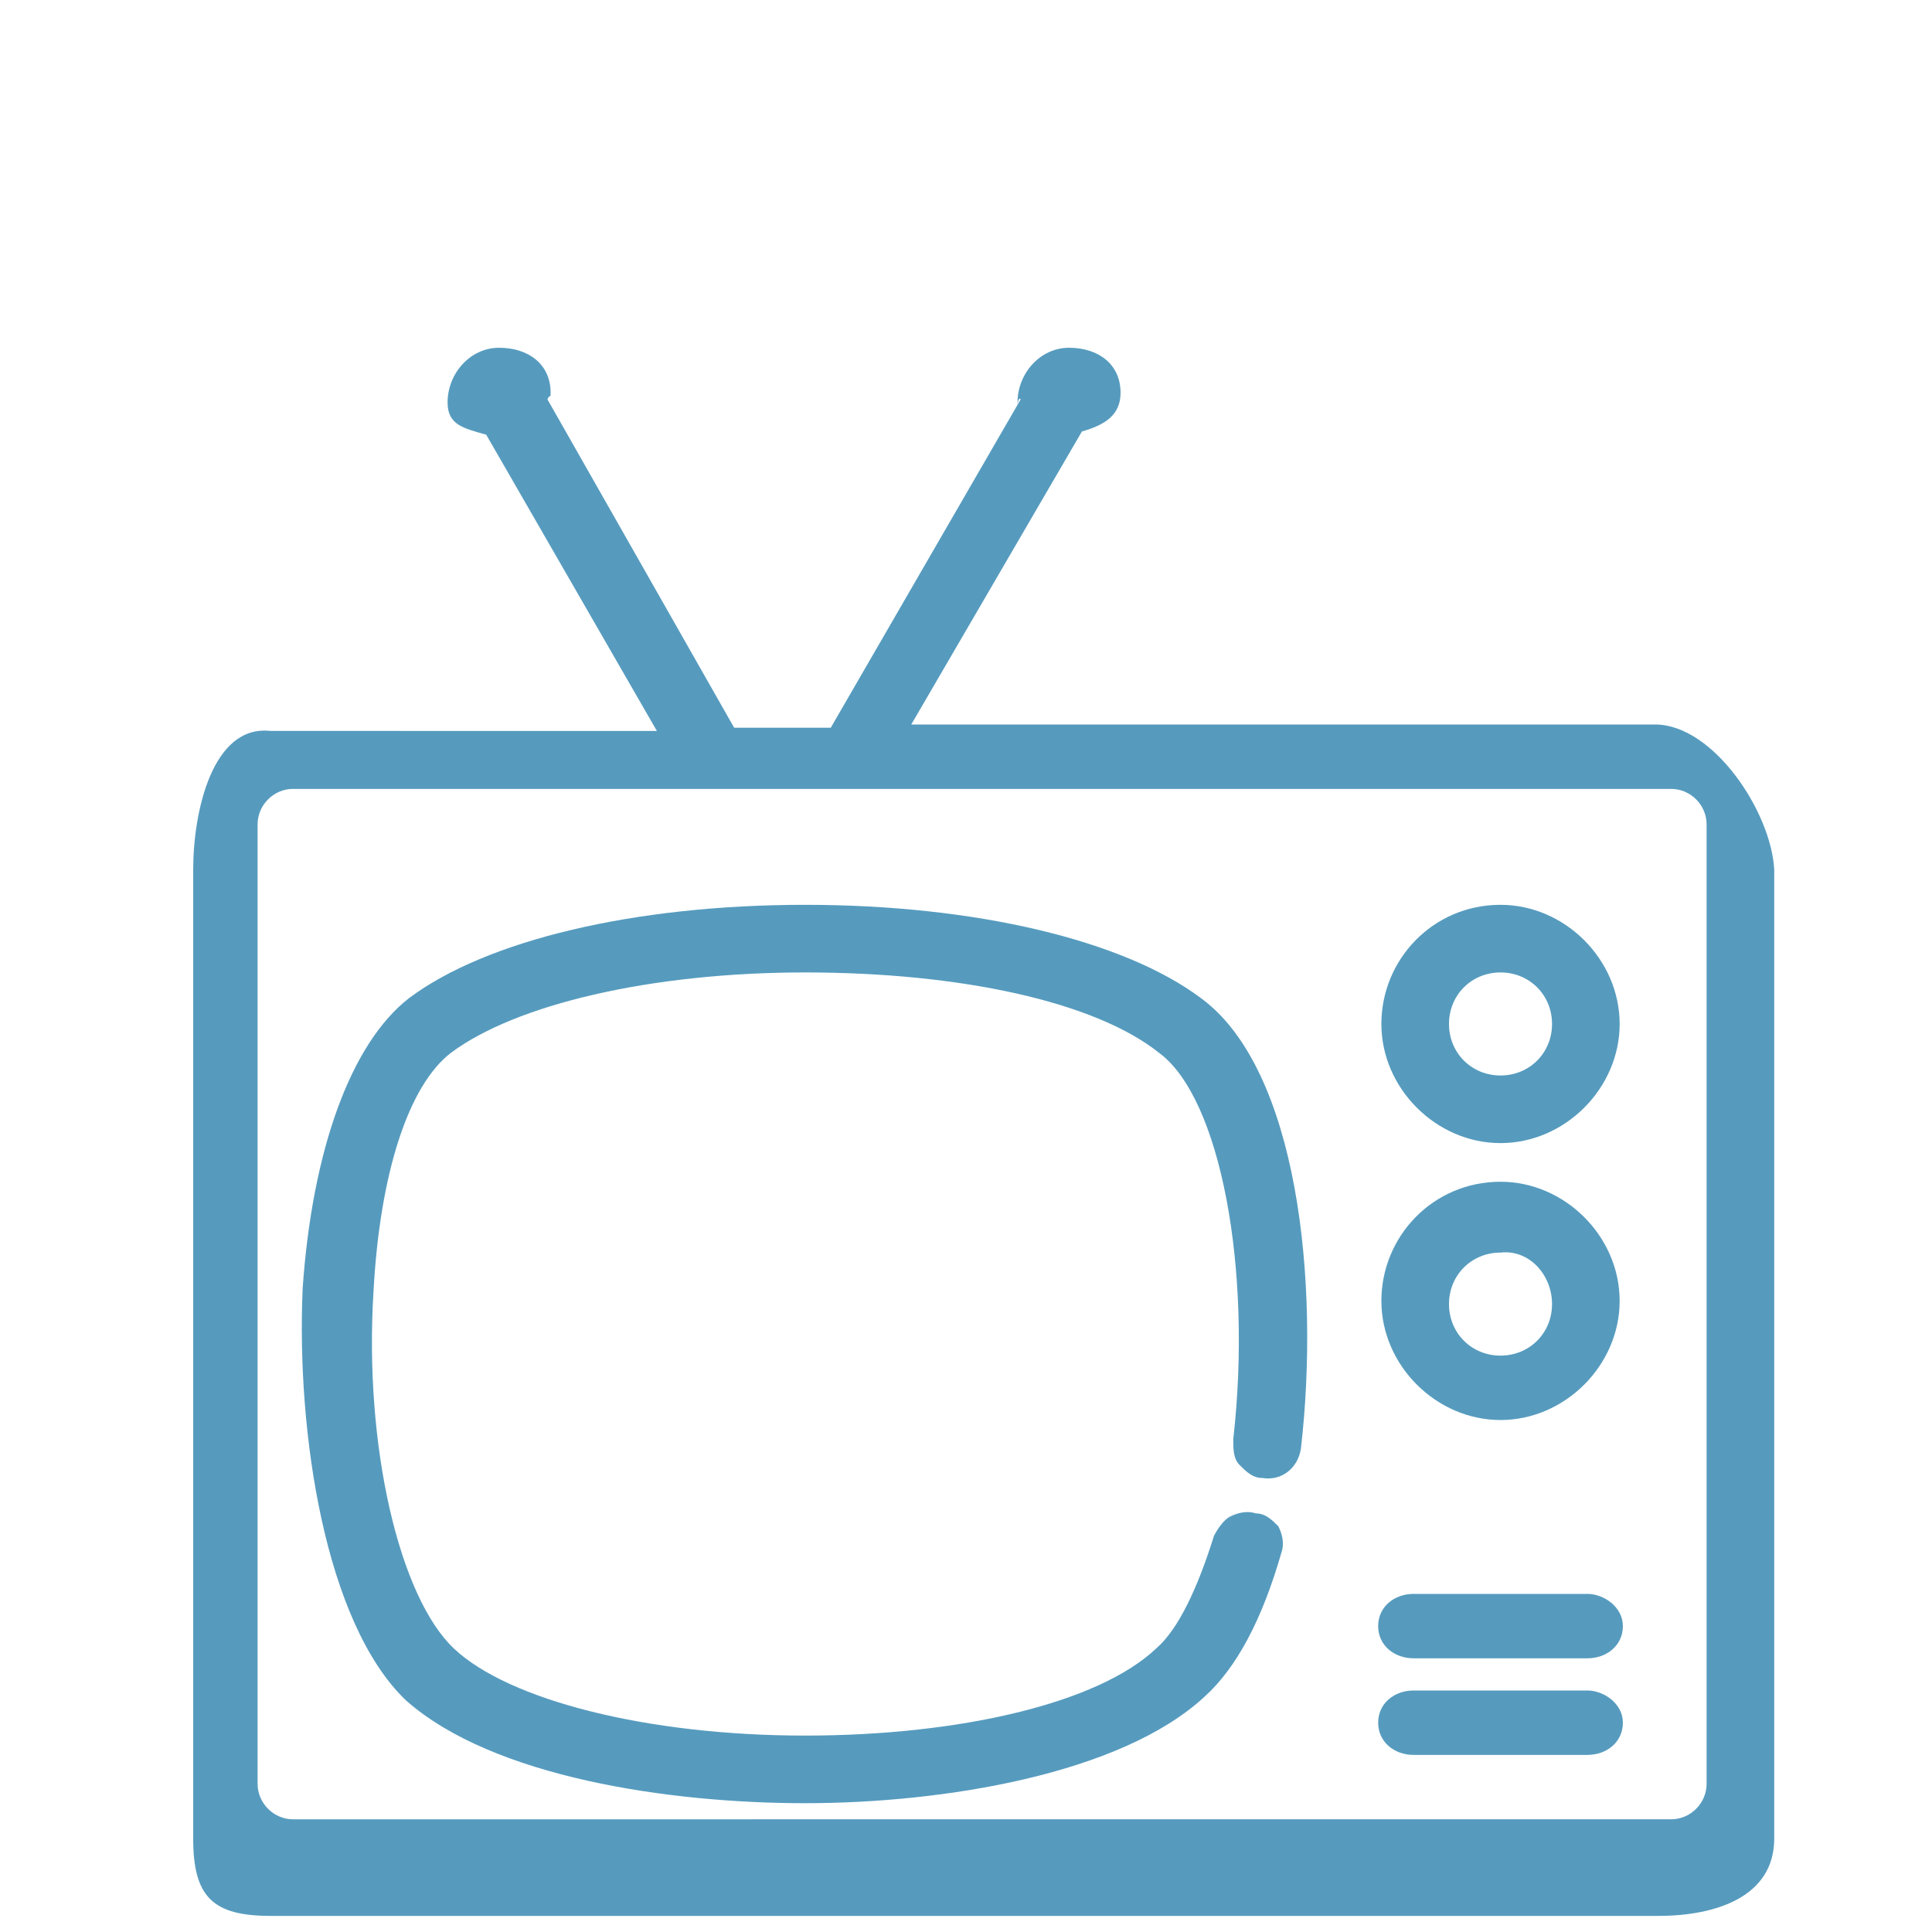
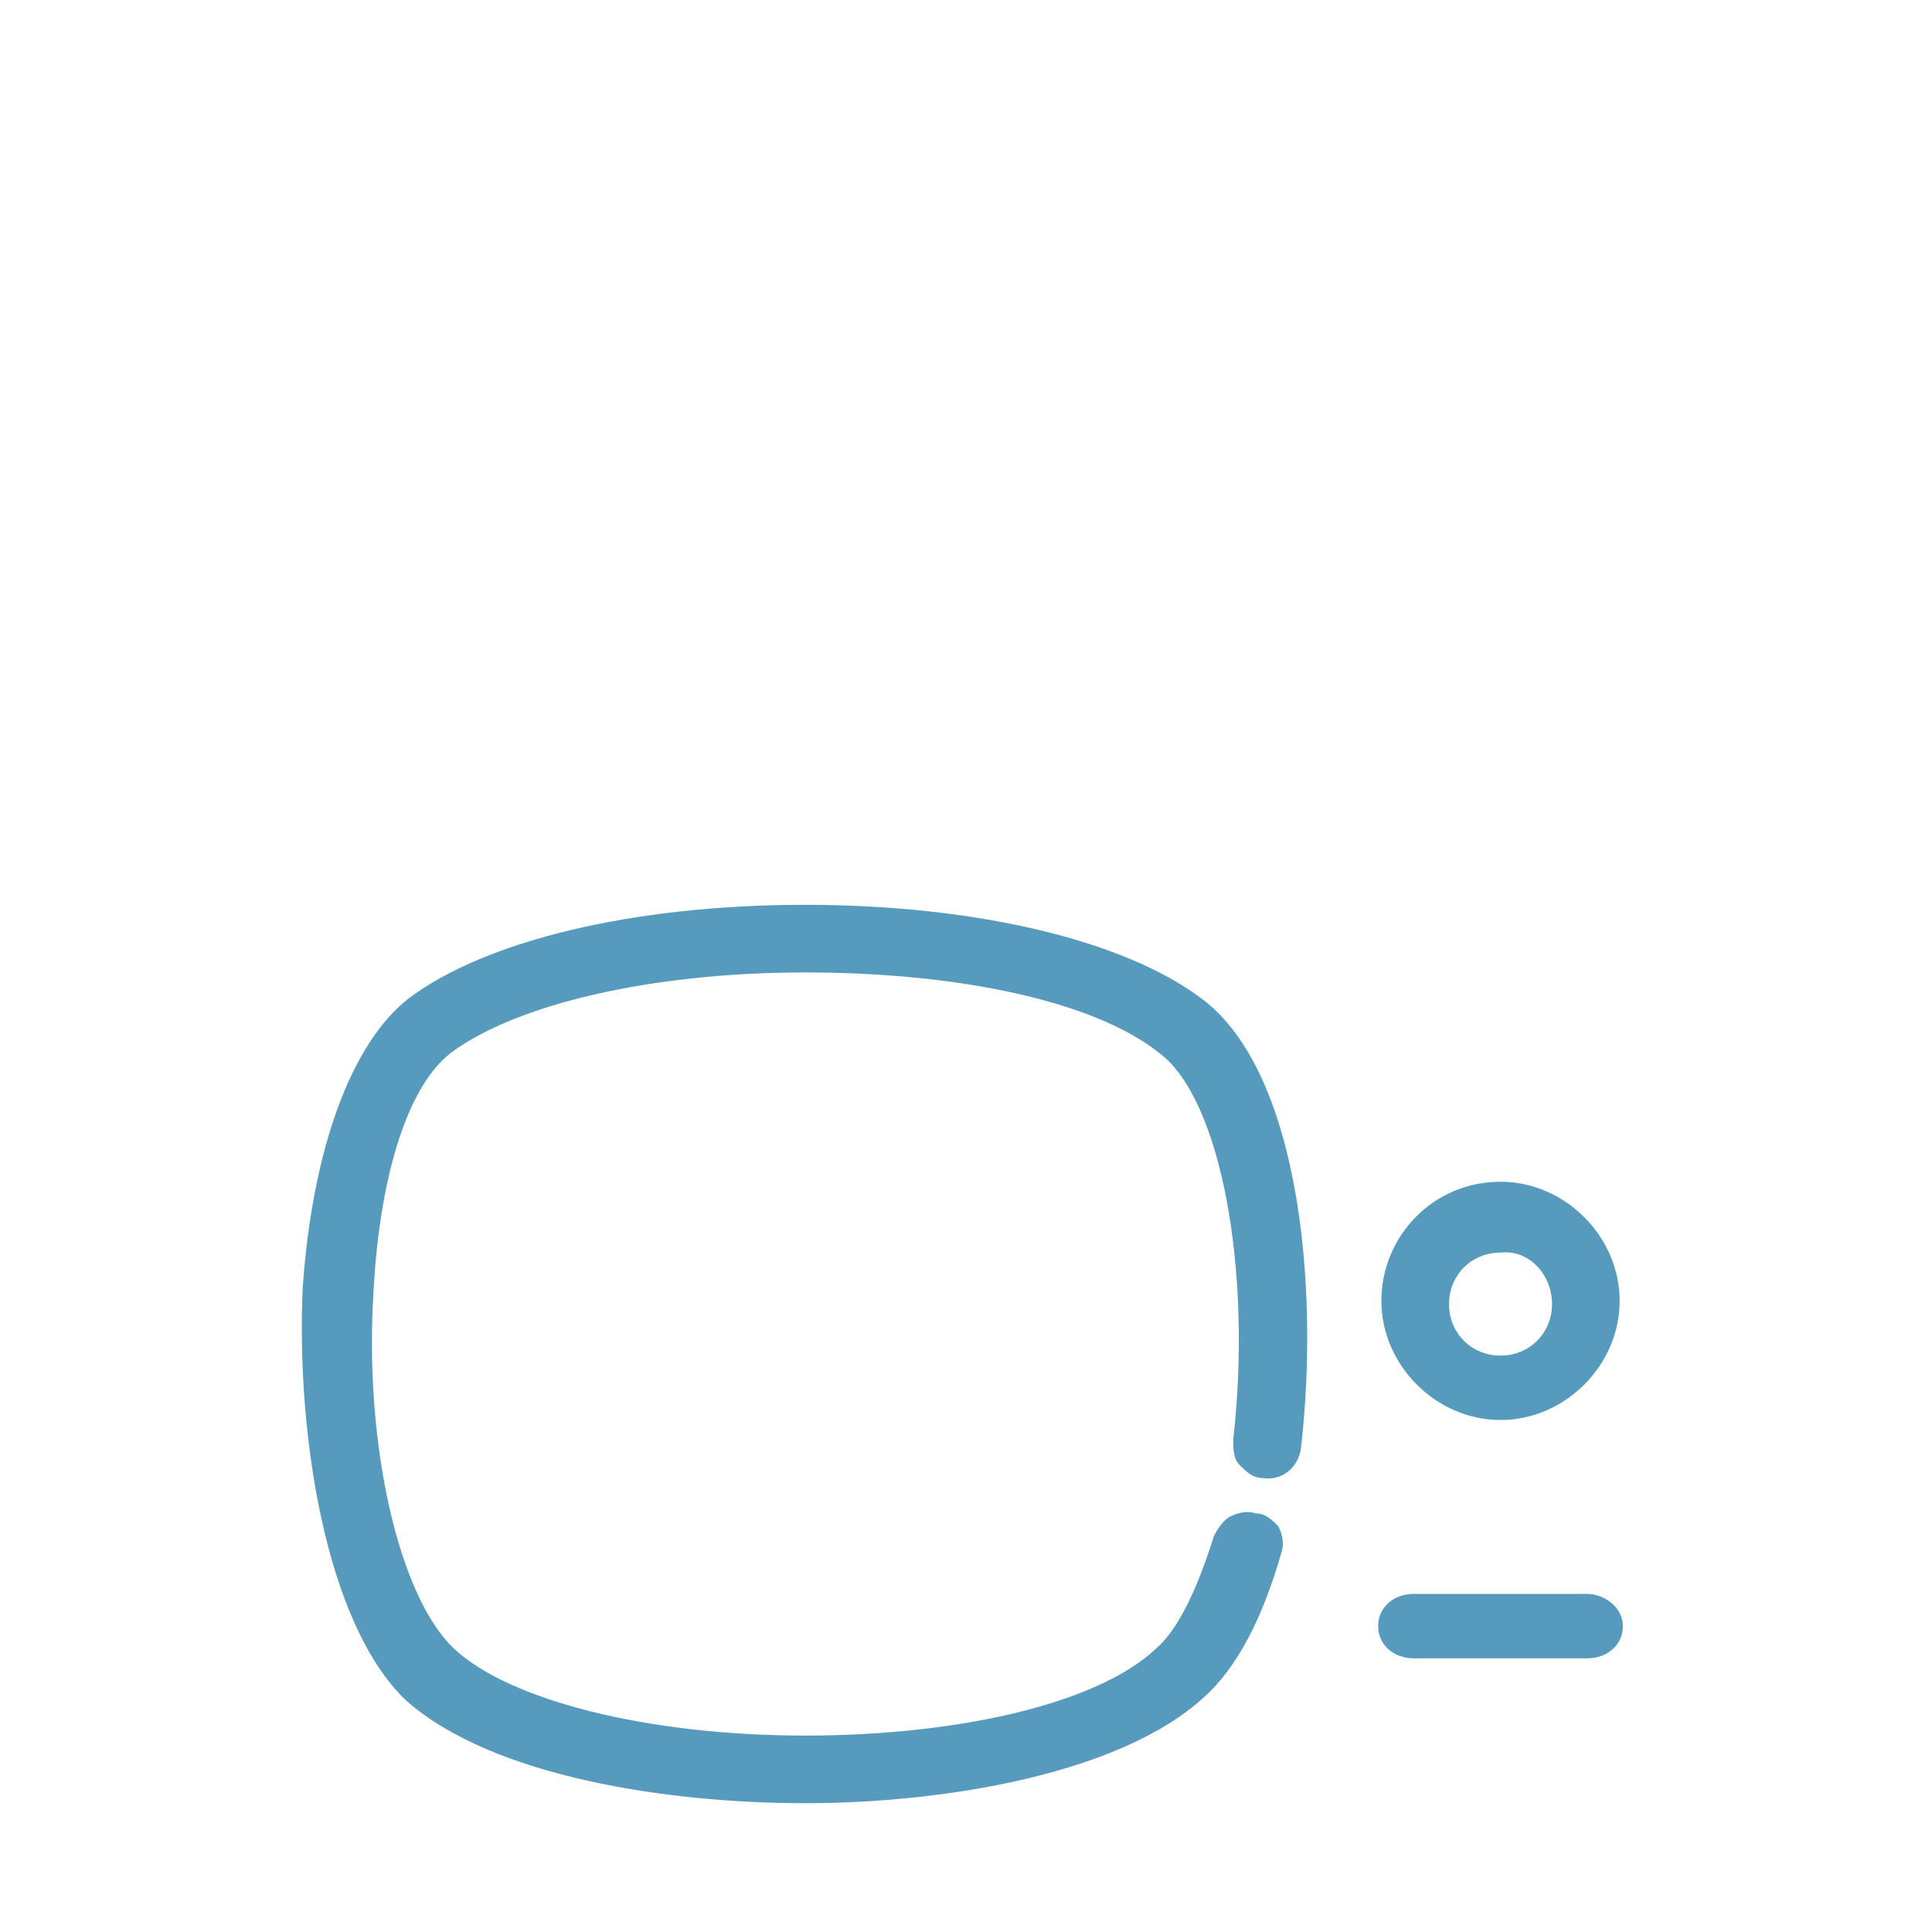
<svg xmlns="http://www.w3.org/2000/svg" id="Layer_1" x="0px" y="0px" viewBox="0 0 60 60" style="enable-background:new 0 0 60 60;" xml:space="preserve">
  <style type="text/css">	.st0{fill:#569BBE;}</style>
  <g>
-     <path class="st0" d="M46.6,28.1c-2.1,0-3.7,1.7-3.7,3.7s1.7,3.7,3.7,3.7s3.7-1.7,3.7-3.7S48.6,28.1,46.6,28.1z M48.2,31.8   c0,0.9-0.7,1.6-1.6,1.6c-0.9,0-1.6-0.7-1.6-1.6s0.7-1.6,1.6-1.6C47.5,30.2,48.2,30.9,48.2,31.8z" />
    <path class="st0" d="M46.6,36.7c-2.1,0-3.7,1.7-3.7,3.7s1.7,3.7,3.7,3.7s3.7-1.7,3.7-3.7S48.6,36.7,46.6,36.7z M48.2,40.5   c0,0.9-0.7,1.6-1.6,1.6c-0.9,0-1.6-0.7-1.6-1.6s0.7-1.6,1.6-1.6C47.5,38.8,48.2,39.6,48.2,40.5z" />
-     <path class="st0" d="M49.3,52.5h-5.4c-0.6,0-1.1,0.4-1.1,1s0.5,1,1.1,1h5.4c0.6,0,1.1-0.4,1.1-1S49.8,52.5,49.3,52.5z" />
    <path class="st0" d="M49.3,49.5h-5.4c-0.6,0-1.1,0.4-1.1,1s0.5,1,1.1,1h5.4c0.6,0,1.1-0.4,1.1-1S49.8,49.5,49.3,49.5z" />
-     <path class="st0" d="M51.4,22.5H28.3l5.3-9.1c0.7-0.2,1.2-0.5,1.2-1.2c0-0.9-0.7-1.4-1.6-1.4c-0.9,0-1.6,0.8-1.6,1.7   c0,0.2,0-0.2,0.1-0.1l-5.9,10.2h-3L17,12.4c0.1-0.2,0.1,0,0.1-0.2c0-0.9-0.7-1.4-1.6-1.4c-0.9,0-1.6,0.8-1.6,1.7   c0,0.7,0.5,0.8,1.2,1l5.3,9.2H8.4C6.6,22.5,6,25.2,6,27v30.1c0,1.8,0.6,2.4,2.4,2.4h43.1c1.8,0,3.6-0.6,3.6-2.4V27   C55,25.2,53.2,22.5,51.4,22.5z M53,55.4c0,0.6-0.5,1.1-1.1,1.1H9.1C8.5,56.5,8,56,8,55.4V25.6c0-0.6,0.5-1.1,1.1-1.1h42.8   c0.6,0,1.1,0.5,1.1,1.1V55.4z" />
    <path class="st0" d="M37.3,31c-2.4-1.8-7-2.9-12.3-2.9s-9.9,1.1-12.3,2.9c-1.8,1.4-3,4.7-3.3,9c-0.2,4.5,0.7,10.4,3.2,12.8   C15.3,55.2,20.8,56,25,56c4.3,0,9.8-0.9,12.4-3.3c1-0.9,1.8-2.4,2.4-4.5c0.1-0.3,0-0.6-0.1-0.8C39.5,47.2,39.3,47,39,47   c-0.3-0.1-0.6,0-0.8,0.1c-0.2,0.1-0.4,0.4-0.5,0.6c-0.5,1.6-1.1,2.9-1.8,3.5c-1.8,1.7-6.1,2.7-10.9,2.7c-4.9,0-9.2-1.1-10.9-2.7   c-1.7-1.6-2.8-6.3-2.5-11.1c0.2-3.7,1.1-6.4,2.4-7.4c2-1.5,6.2-2.5,11-2.5s9,0.9,11,2.5c1.9,1.4,2.9,6.7,2.3,12   c0,0.3,0,0.6,0.2,0.8c0.2,0.2,0.4,0.4,0.7,0.4c0.6,0.1,1.1-0.3,1.2-0.9C41,39.8,40.3,33.2,37.3,31z" />
  </g>
</svg>